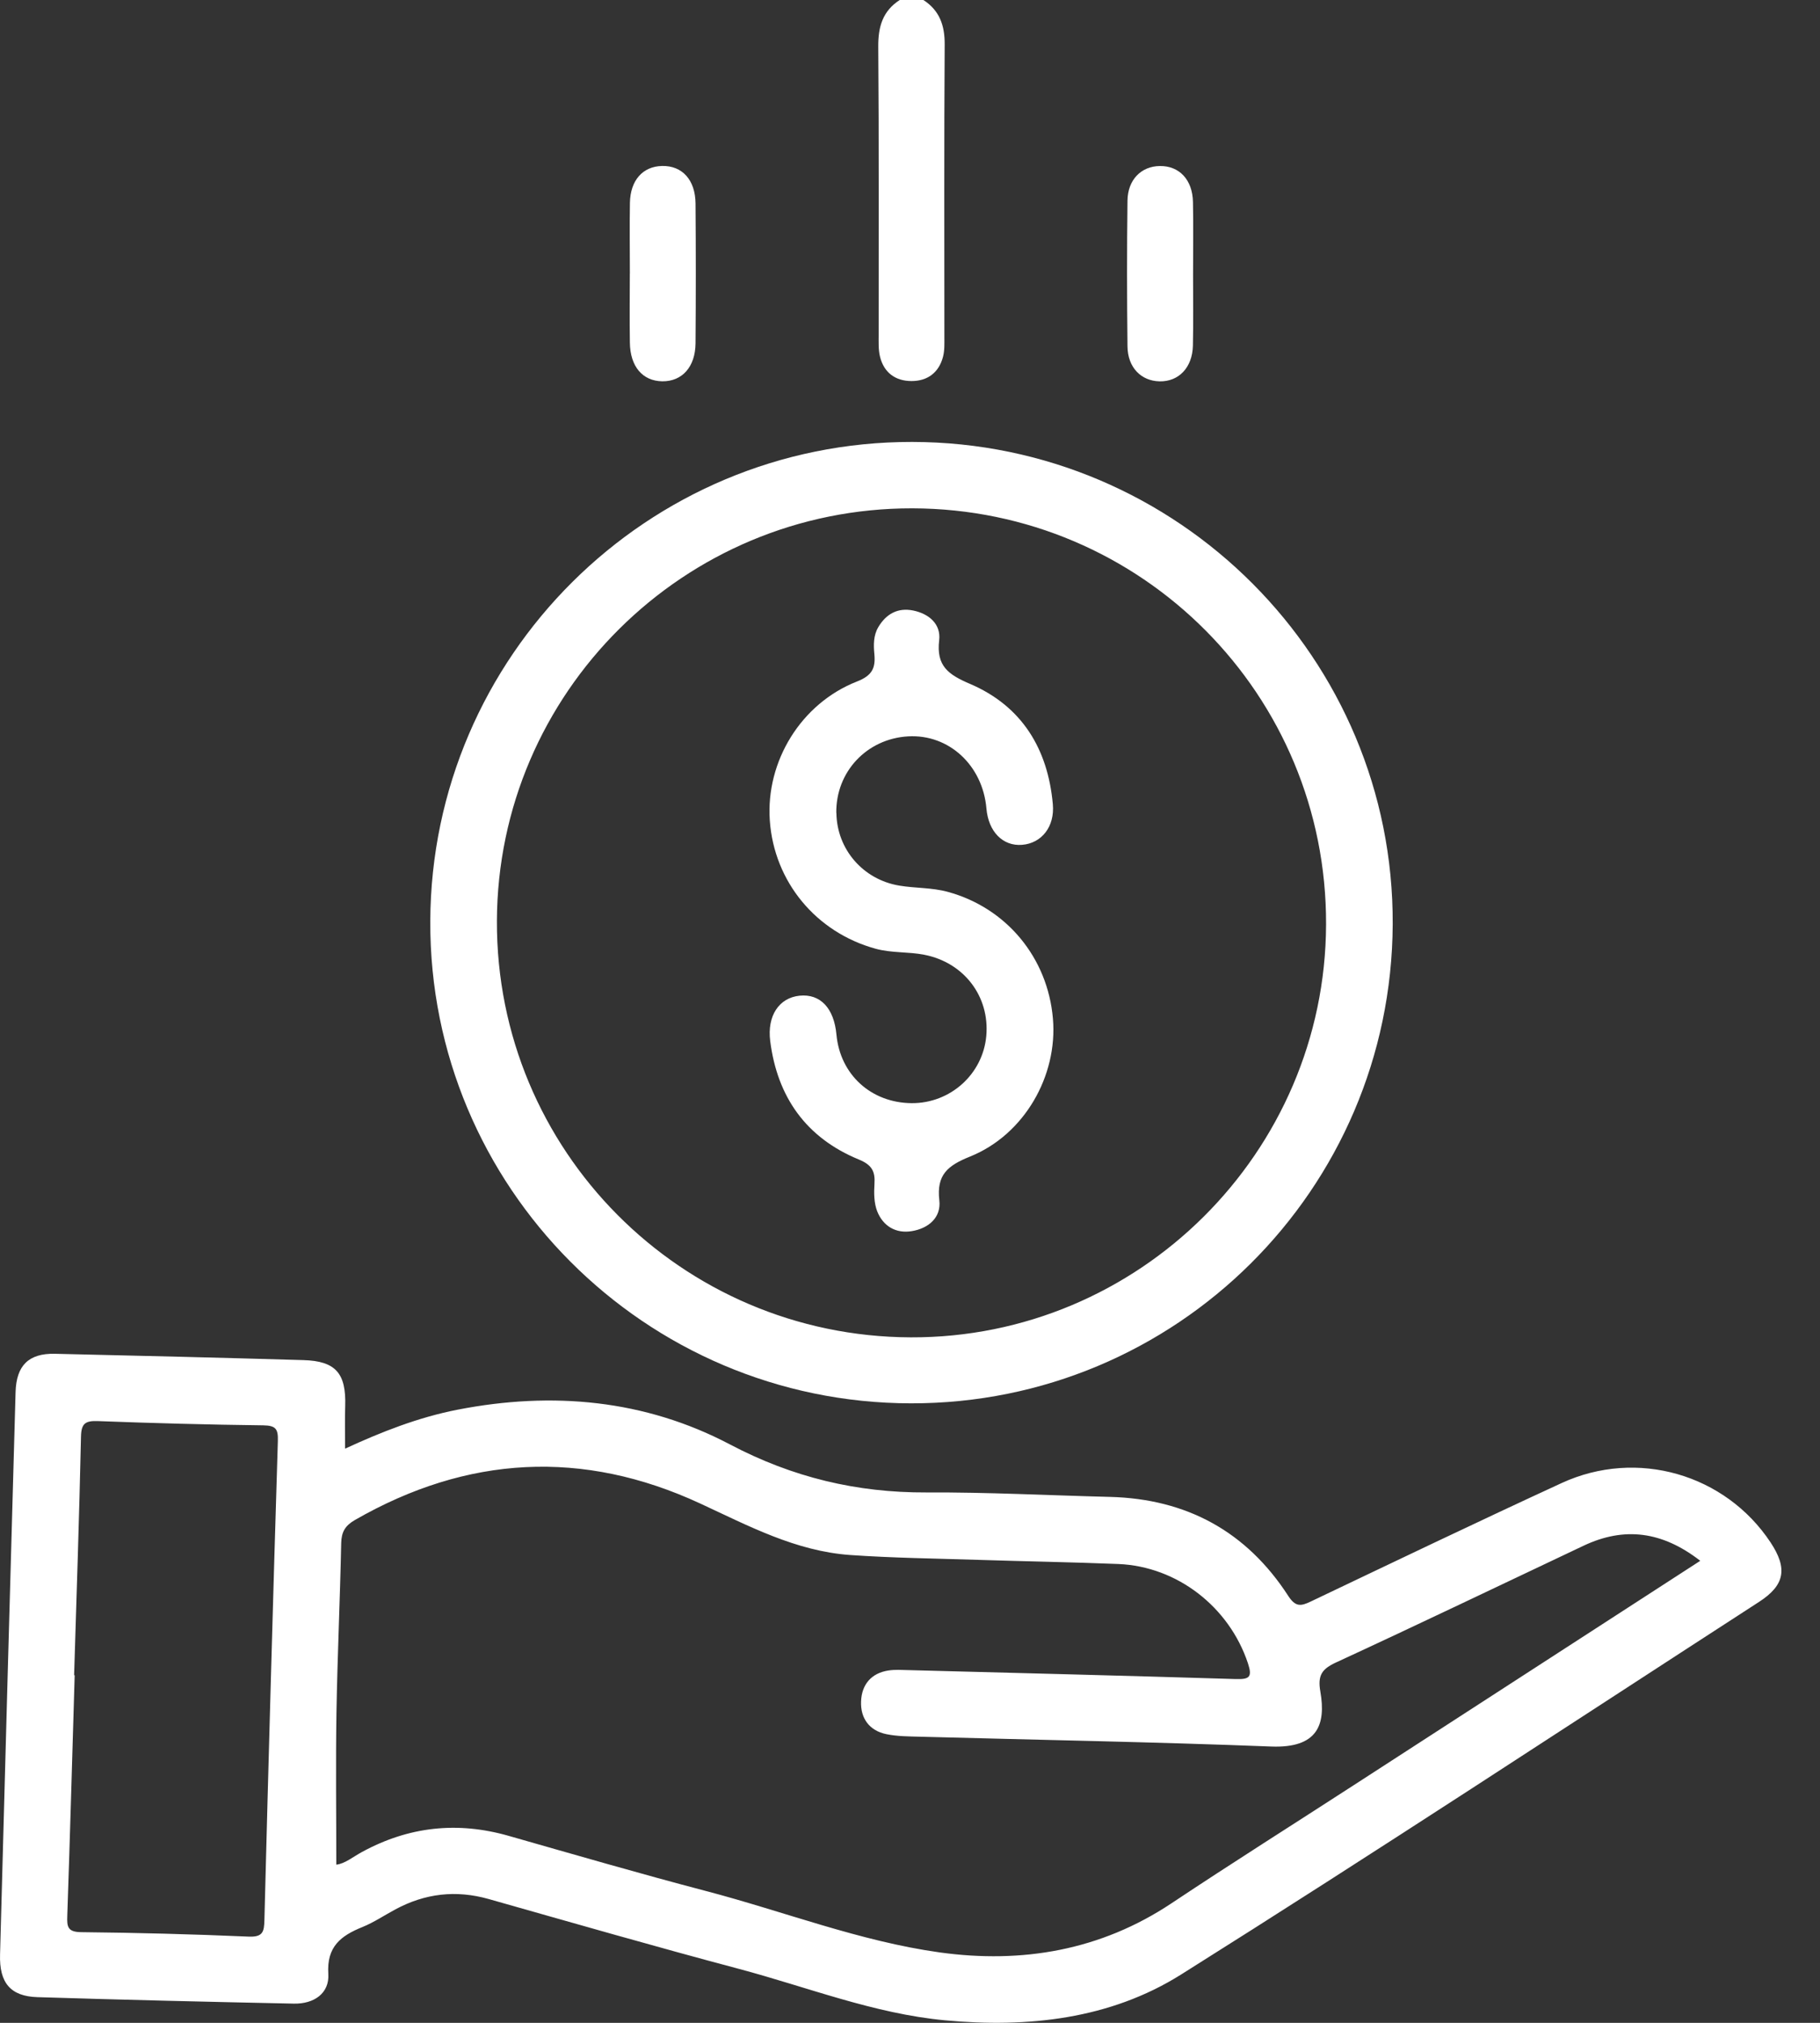
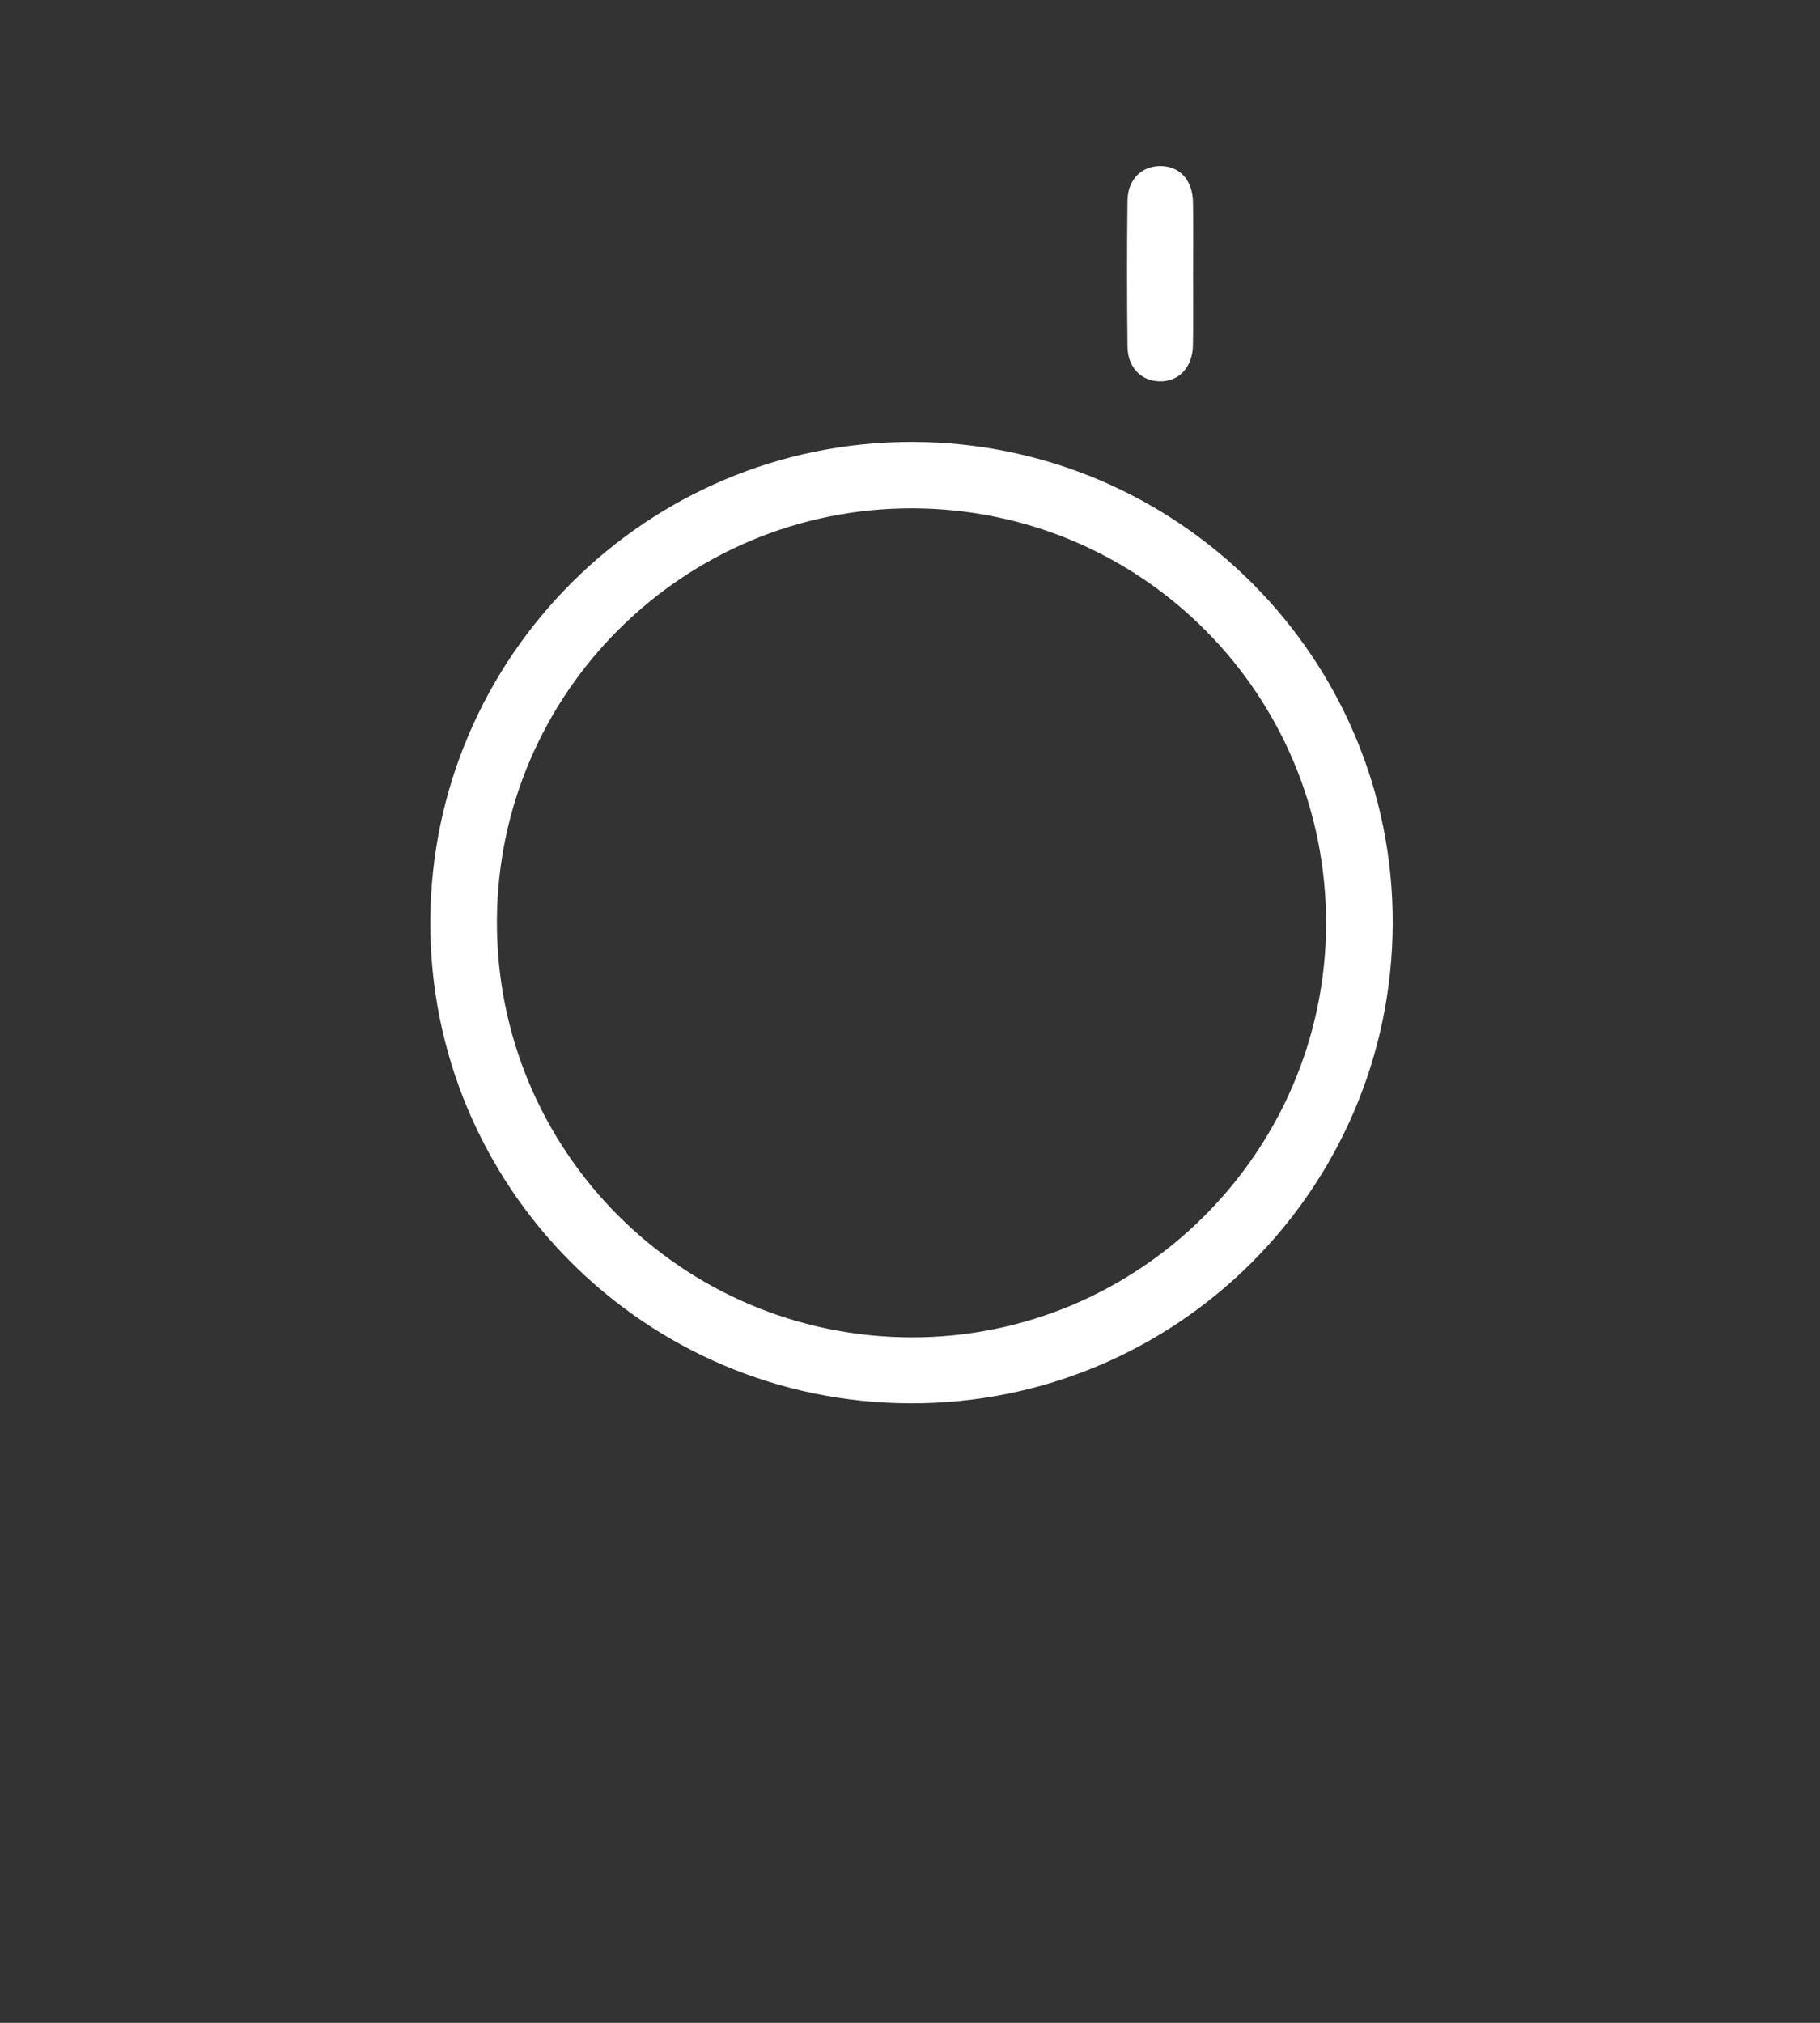
<svg xmlns="http://www.w3.org/2000/svg" width="36" height="40" viewBox="0 0 36 40" fill="none">
  <rect x="0" y="0" width="36" height="40" fill="#333333" stroke="none" />
  <g clip-path="url(#clip0_549_1717)">
-     <path d="M18.265 0C18.586 0.209 18.689 0.503 18.686 0.884C18.673 2.811 18.68 4.736 18.68 6.663C18.68 6.792 18.686 6.927 18.654 7.051C18.573 7.368 18.346 7.536 18.029 7.535C17.712 7.535 17.483 7.369 17.406 7.05C17.373 6.914 17.38 6.766 17.38 6.623C17.378 4.723 17.387 2.822 17.372 0.922C17.369 0.529 17.46 0.217 17.797 0H18.265L18.265 0Z" fill="white" />
-     <path d="M6.826 28.646C7.539 28.317 8.272 28.027 9.053 27.875C10.926 27.511 12.753 27.675 14.44 28.563C15.676 29.214 16.944 29.518 18.326 29.512C19.536 29.506 20.746 29.57 21.956 29.6C23.471 29.639 24.656 30.284 25.48 31.555C25.624 31.777 25.727 31.765 25.927 31.669C27.579 30.882 29.229 30.091 30.89 29.326C32.38 28.64 34.128 29.15 35.022 30.5C35.364 31.017 35.305 31.346 34.793 31.677C30.986 34.141 27.199 36.634 23.36 39.046C21.957 39.927 20.331 40.103 18.691 39.95C17.284 39.818 15.969 39.293 14.616 38.933C12.961 38.493 11.315 38.019 9.667 37.552C9.019 37.369 8.408 37.44 7.82 37.757C7.602 37.874 7.395 38.014 7.168 38.106C6.743 38.278 6.46 38.492 6.494 39.033C6.518 39.413 6.216 39.628 5.812 39.62C4.121 39.585 2.429 39.545 0.738 39.492C0.206 39.475 -0.015 39.207 0.001 38.651C0.101 34.943 0.203 31.235 0.308 27.528C0.323 27 0.568 26.76 1.083 26.77C2.723 26.807 4.362 26.847 6.001 26.895C6.641 26.913 6.849 27.157 6.828 27.805C6.819 28.077 6.826 28.35 6.826 28.646ZM33.631 30.863C32.878 30.279 32.129 30.185 31.324 30.565C29.694 31.335 28.068 32.117 26.431 32.872C26.143 33.004 26.061 33.131 26.117 33.451C26.23 34.104 26.064 34.572 25.143 34.536C22.828 34.446 20.511 34.405 18.195 34.342C17.975 34.336 17.749 34.336 17.534 34.292C17.195 34.223 17.019 33.977 17.032 33.645C17.044 33.314 17.231 33.084 17.576 33.032C17.704 33.013 17.836 33.022 17.966 33.025C20.126 33.082 22.285 33.136 24.446 33.202C24.715 33.21 24.775 33.163 24.684 32.889C24.314 31.779 23.289 30.975 22.121 30.927C21.198 30.89 20.273 30.875 19.35 30.845C18.505 30.818 17.657 30.808 16.814 30.749C15.741 30.672 14.809 30.175 13.851 29.731C11.529 28.655 9.244 28.779 7.02 30.057C6.825 30.17 6.754 30.294 6.749 30.515C6.726 31.634 6.674 32.753 6.655 33.872C6.639 34.87 6.652 35.868 6.652 36.872C6.82 36.855 6.983 36.717 7.161 36.621C8.087 36.117 9.05 36.013 10.063 36.303C11.361 36.673 12.657 37.05 13.963 37.393C15.506 37.797 17.007 38.388 18.592 38.608C20.218 38.832 21.773 38.569 23.177 37.633C24.366 36.841 25.576 36.079 26.775 35.302C29.044 33.834 31.312 32.365 33.631 30.864V30.863ZM1.466 33.127C1.466 33.127 1.473 33.127 1.477 33.127C1.43 34.712 1.385 36.298 1.331 37.883C1.323 38.097 1.335 38.204 1.605 38.207C2.71 38.218 3.815 38.247 4.918 38.295C5.198 38.307 5.225 38.201 5.23 37.969C5.311 34.812 5.399 31.653 5.496 28.495C5.503 28.261 5.459 28.189 5.211 28.185C4.12 28.172 3.028 28.142 1.936 28.101C1.688 28.092 1.607 28.147 1.602 28.409C1.568 29.981 1.514 31.553 1.466 33.126V33.127Z" fill="white" />
    <path d="M18.018 27.75C12.755 27.742 8.49 23.465 8.511 18.215C8.533 12.977 12.803 8.731 18.043 8.739C23.305 8.746 27.573 13.028 27.548 18.276C27.523 23.523 23.264 27.758 18.018 27.75ZM18.014 26.445C22.523 26.461 26.215 22.792 26.23 18.28C26.245 13.739 22.586 10.061 18.046 10.052C13.528 10.043 9.845 13.7 9.829 18.211C9.813 22.746 13.474 26.428 18.014 26.445Z" fill="white" />
    <path d="M23.599 5.433C23.599 5.9 23.606 6.368 23.596 6.835C23.586 7.269 23.315 7.549 22.936 7.541C22.57 7.533 22.306 7.265 22.302 6.849C22.291 5.888 22.29 4.928 22.302 3.968C22.307 3.552 22.575 3.287 22.942 3.283C23.326 3.278 23.588 3.553 23.597 3.993C23.607 4.473 23.599 4.954 23.599 5.434V5.433Z" fill="white" />
-     <path d="M12.459 5.414C12.459 4.947 12.452 4.479 12.46 4.012C12.468 3.564 12.715 3.29 13.096 3.282C13.492 3.273 13.754 3.555 13.758 4.025C13.765 4.946 13.765 5.868 13.758 6.788C13.754 7.256 13.492 7.544 13.101 7.54C12.711 7.535 12.465 7.249 12.459 6.775C12.452 6.321 12.457 5.867 12.458 5.412L12.459 5.414Z" fill="white" />
-     <path d="M16.544 16.076C16.554 16.796 17.073 17.393 17.787 17.512C18.107 17.566 18.434 17.549 18.752 17.637C19.905 17.953 20.724 18.933 20.827 20.143C20.924 21.271 20.264 22.436 19.188 22.87C18.745 23.048 18.522 23.23 18.58 23.735C18.62 24.078 18.364 24.29 18.039 24.344C17.723 24.398 17.468 24.248 17.351 23.952C17.288 23.79 17.285 23.592 17.297 23.413C17.314 23.162 17.246 23.034 16.987 22.928C15.947 22.5 15.376 21.695 15.235 20.587C15.171 20.085 15.411 19.73 15.817 19.689C16.226 19.648 16.497 19.935 16.545 20.458C16.618 21.249 17.23 21.808 18.033 21.814C18.798 21.819 19.441 21.241 19.509 20.485C19.579 19.702 19.066 19.033 18.284 18.88C17.965 18.817 17.638 18.848 17.318 18.76C16.145 18.438 15.312 17.439 15.227 16.225C15.145 15.056 15.844 13.909 16.954 13.475C17.25 13.359 17.321 13.212 17.295 12.934C17.278 12.754 17.275 12.567 17.373 12.401C17.528 12.139 17.759 12.012 18.06 12.072C18.373 12.135 18.615 12.339 18.577 12.66C18.517 13.17 18.757 13.34 19.191 13.525C20.211 13.962 20.727 14.806 20.825 15.901C20.866 16.348 20.603 16.676 20.215 16.706C19.837 16.736 19.551 16.445 19.512 15.989C19.438 15.132 18.768 14.515 17.963 14.561C17.145 14.608 16.531 15.262 16.542 16.076H16.544Z" fill="white" />
  </g>
  <defs>
    <clipPath id="clip0_549_1717">
      <rect width="35.236" height="40" fill="white" />
    </clipPath>
  </defs>
</svg>